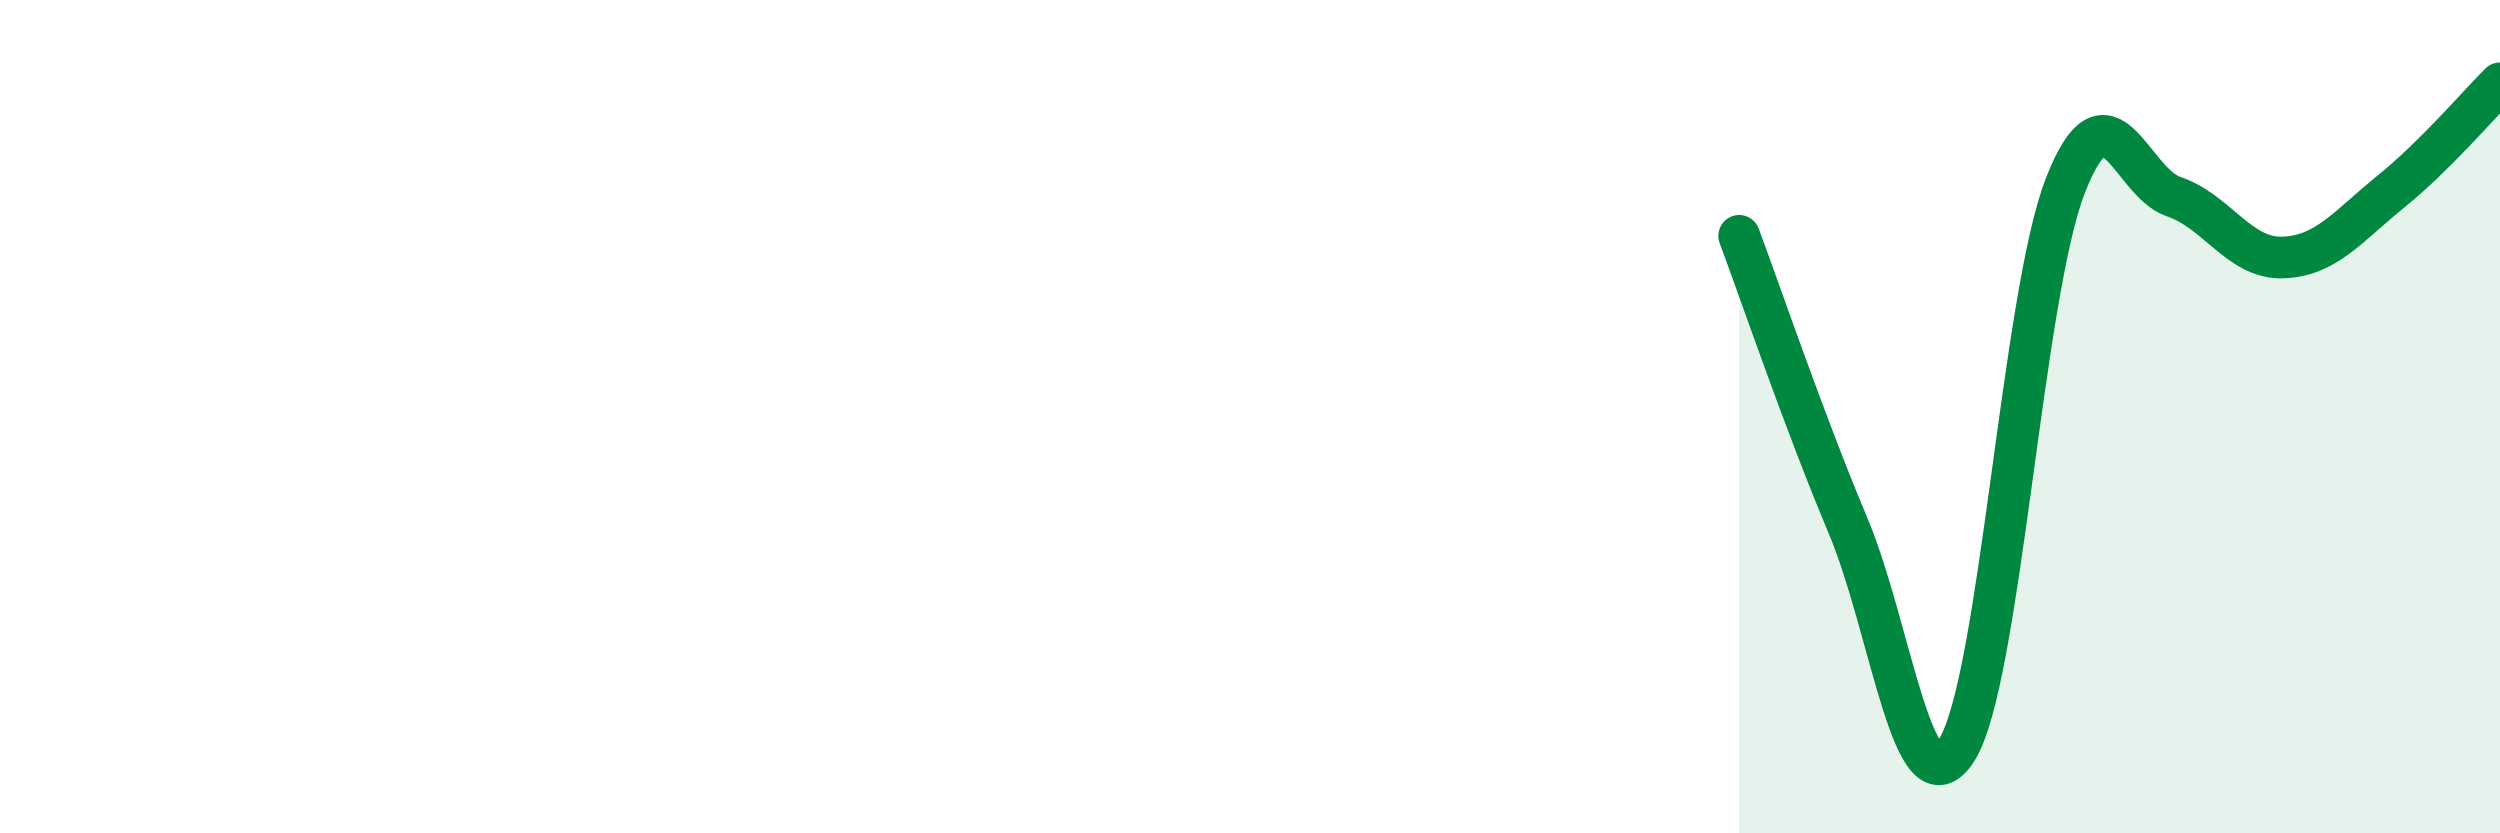
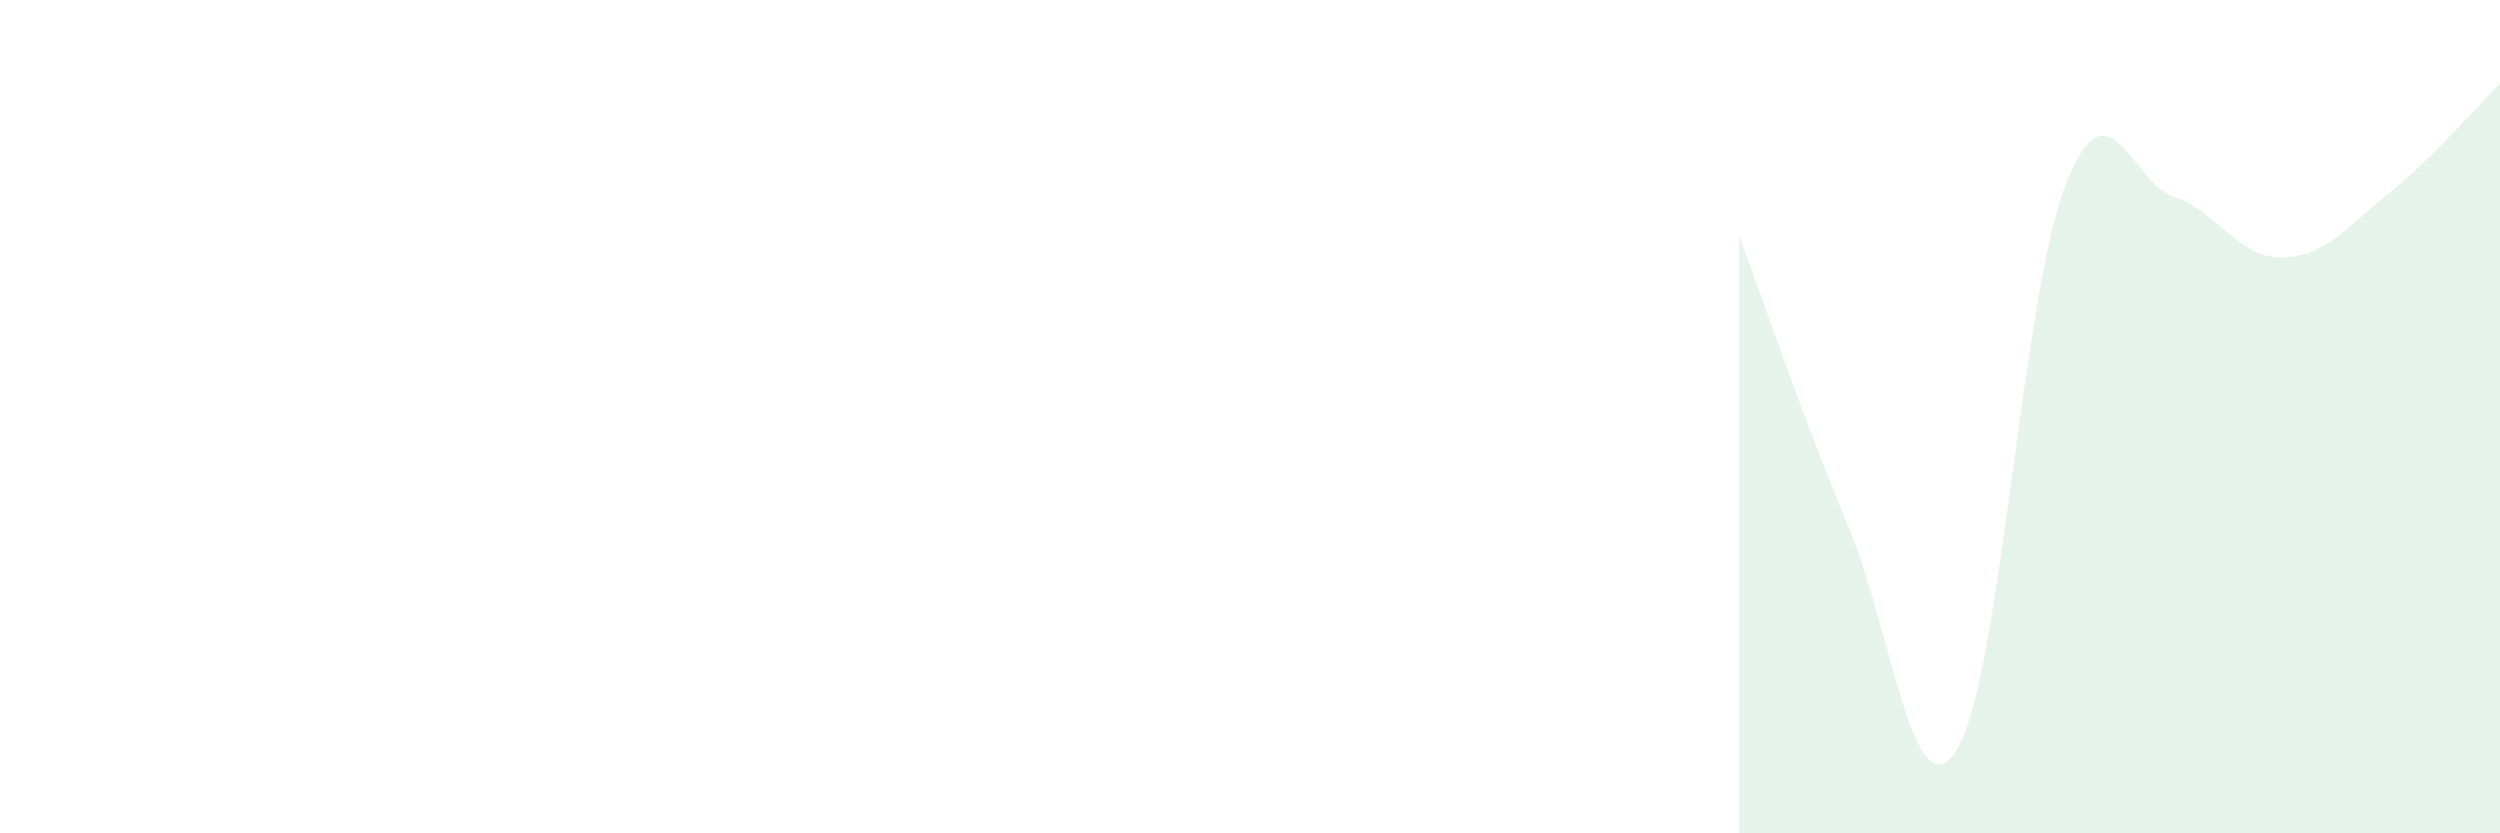
<svg xmlns="http://www.w3.org/2000/svg" width="60" height="20" viewBox="0 0 60 20">
  <path d="M 41.74,5.66 C 42.26,7.05 43.31,10.14 44.35,12.61 C 45.39,15.08 45.92,19.63 46.96,18 C 48,16.37 48.53,7.11 49.57,4.45 C 50.61,1.79 51.13,4.37 52.17,4.72 C 53.21,5.07 53.74,6.21 54.78,6.18 C 55.82,6.15 56.35,5.43 57.39,4.59 C 58.43,3.75 59.48,2.52 60,2L60 20L41.74 20Z" fill="#008740" opacity="0.1" stroke-linecap="round" stroke-linejoin="round" />
-   <path d="M 41.74,5.66 C 42.26,7.05 43.31,10.14 44.35,12.61 C 45.39,15.08 45.92,19.63 46.96,18 C 48,16.37 48.53,7.11 49.57,4.45 C 50.61,1.79 51.13,4.37 52.17,4.72 C 53.21,5.07 53.74,6.21 54.78,6.18 C 55.82,6.15 56.35,5.43 57.39,4.59 C 58.43,3.75 59.48,2.52 60,2" stroke="#008740" stroke-width="1" fill="none" stroke-linecap="round" stroke-linejoin="round" />
</svg>